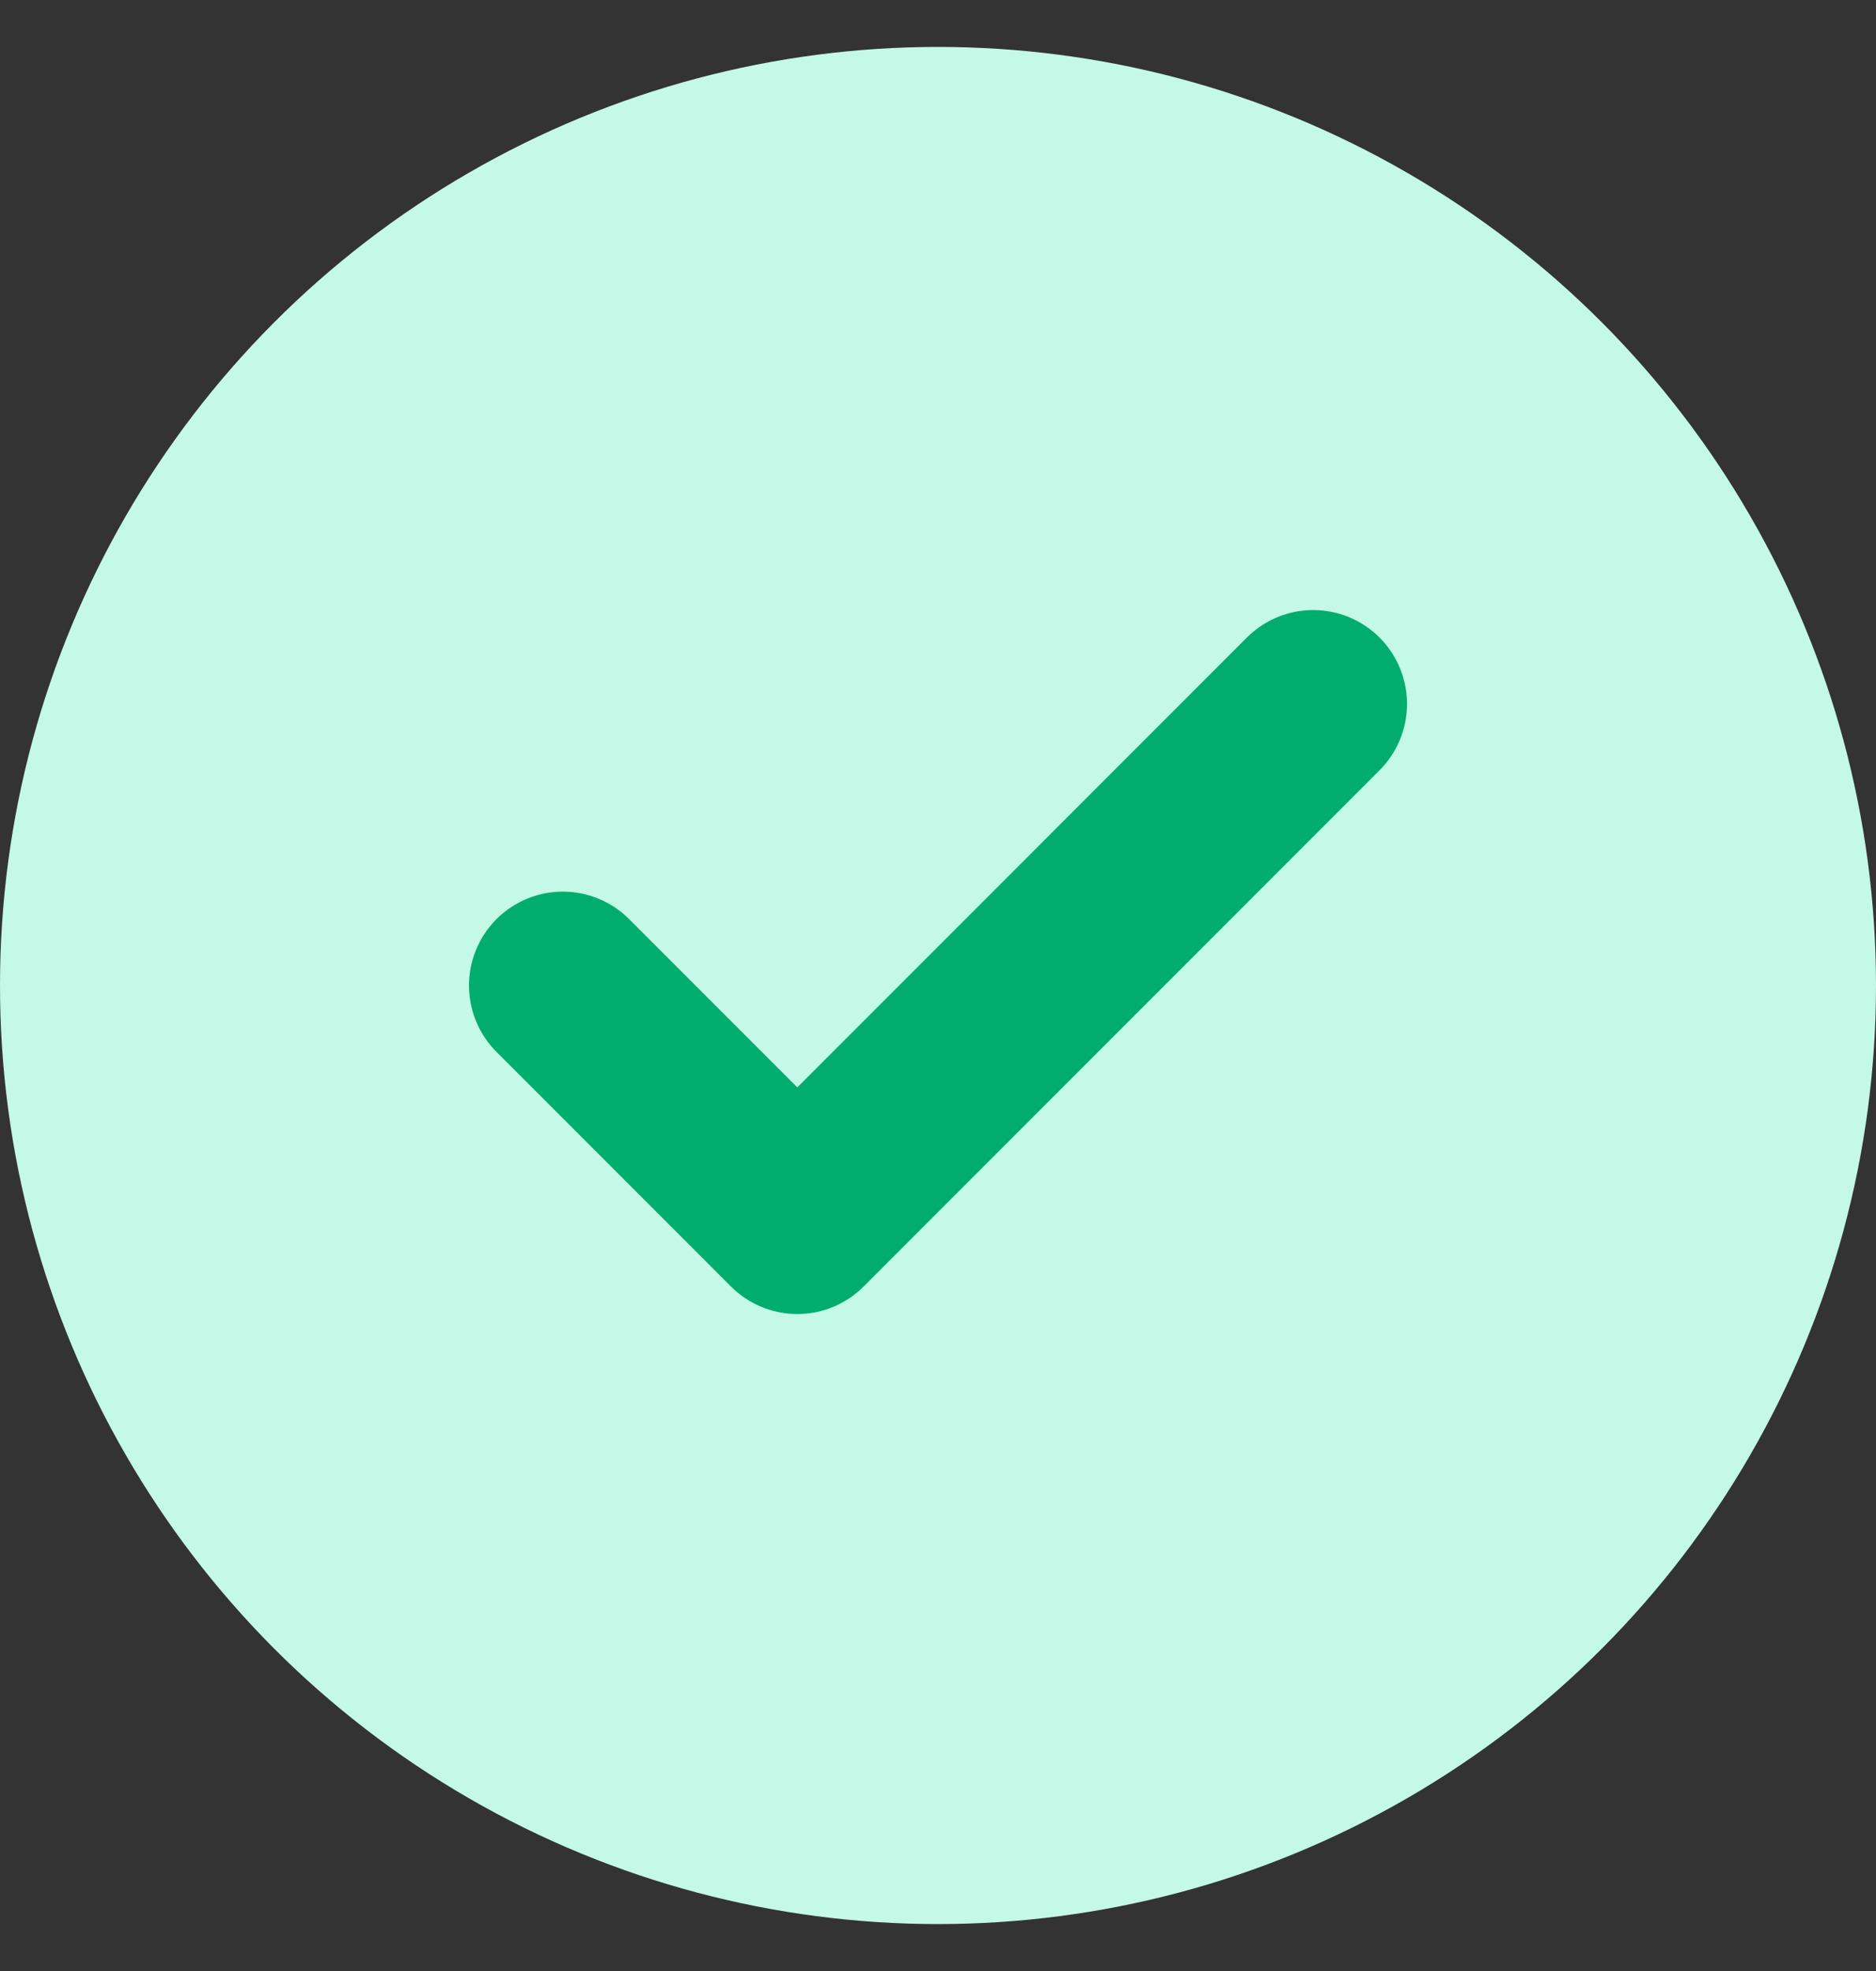
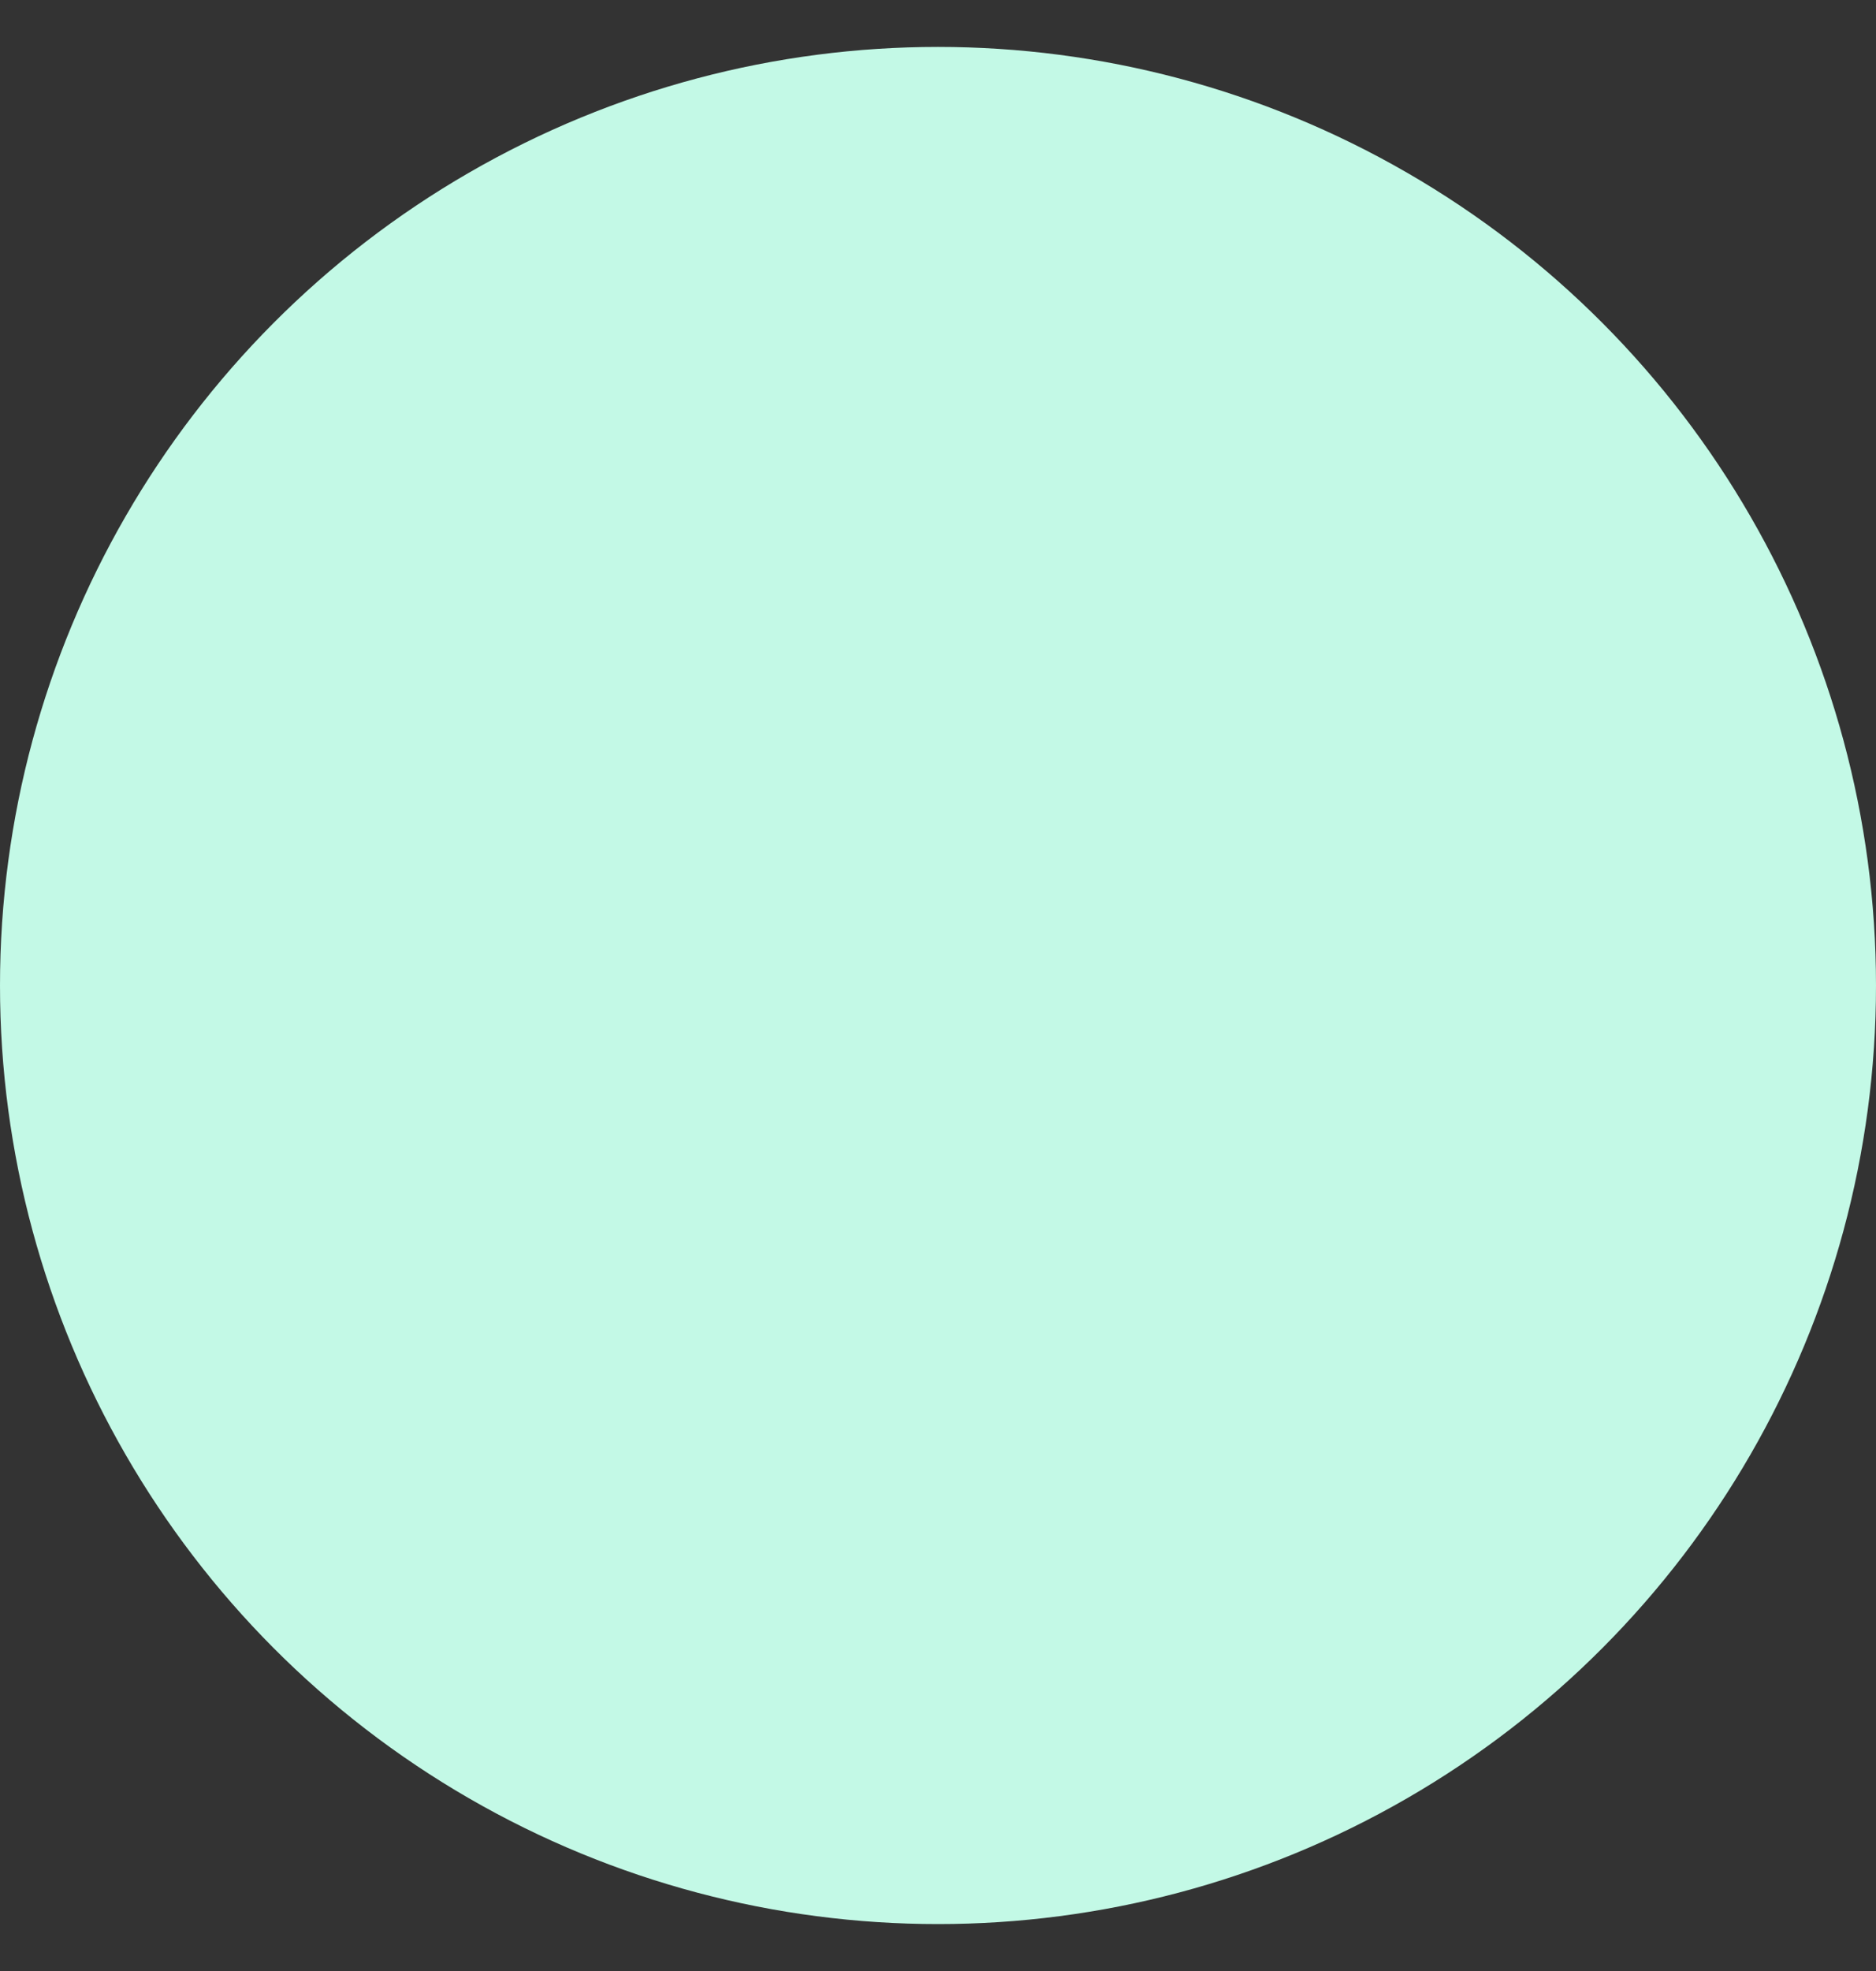
<svg xmlns="http://www.w3.org/2000/svg" width="20" height="21" viewBox="0 0 20 21" fill="none">
  <rect x="0" y="0" width="20" height="21" fill="#333333" stroke="none" />
  <circle cx="10" cy="10.5" r="10" fill="#C3F9E6" />
-   <path d="M14 7.5L8.5 13L6 10.5" stroke="#00AD6F" stroke-width="2" stroke-linecap="round" stroke-linejoin="round" />
</svg>